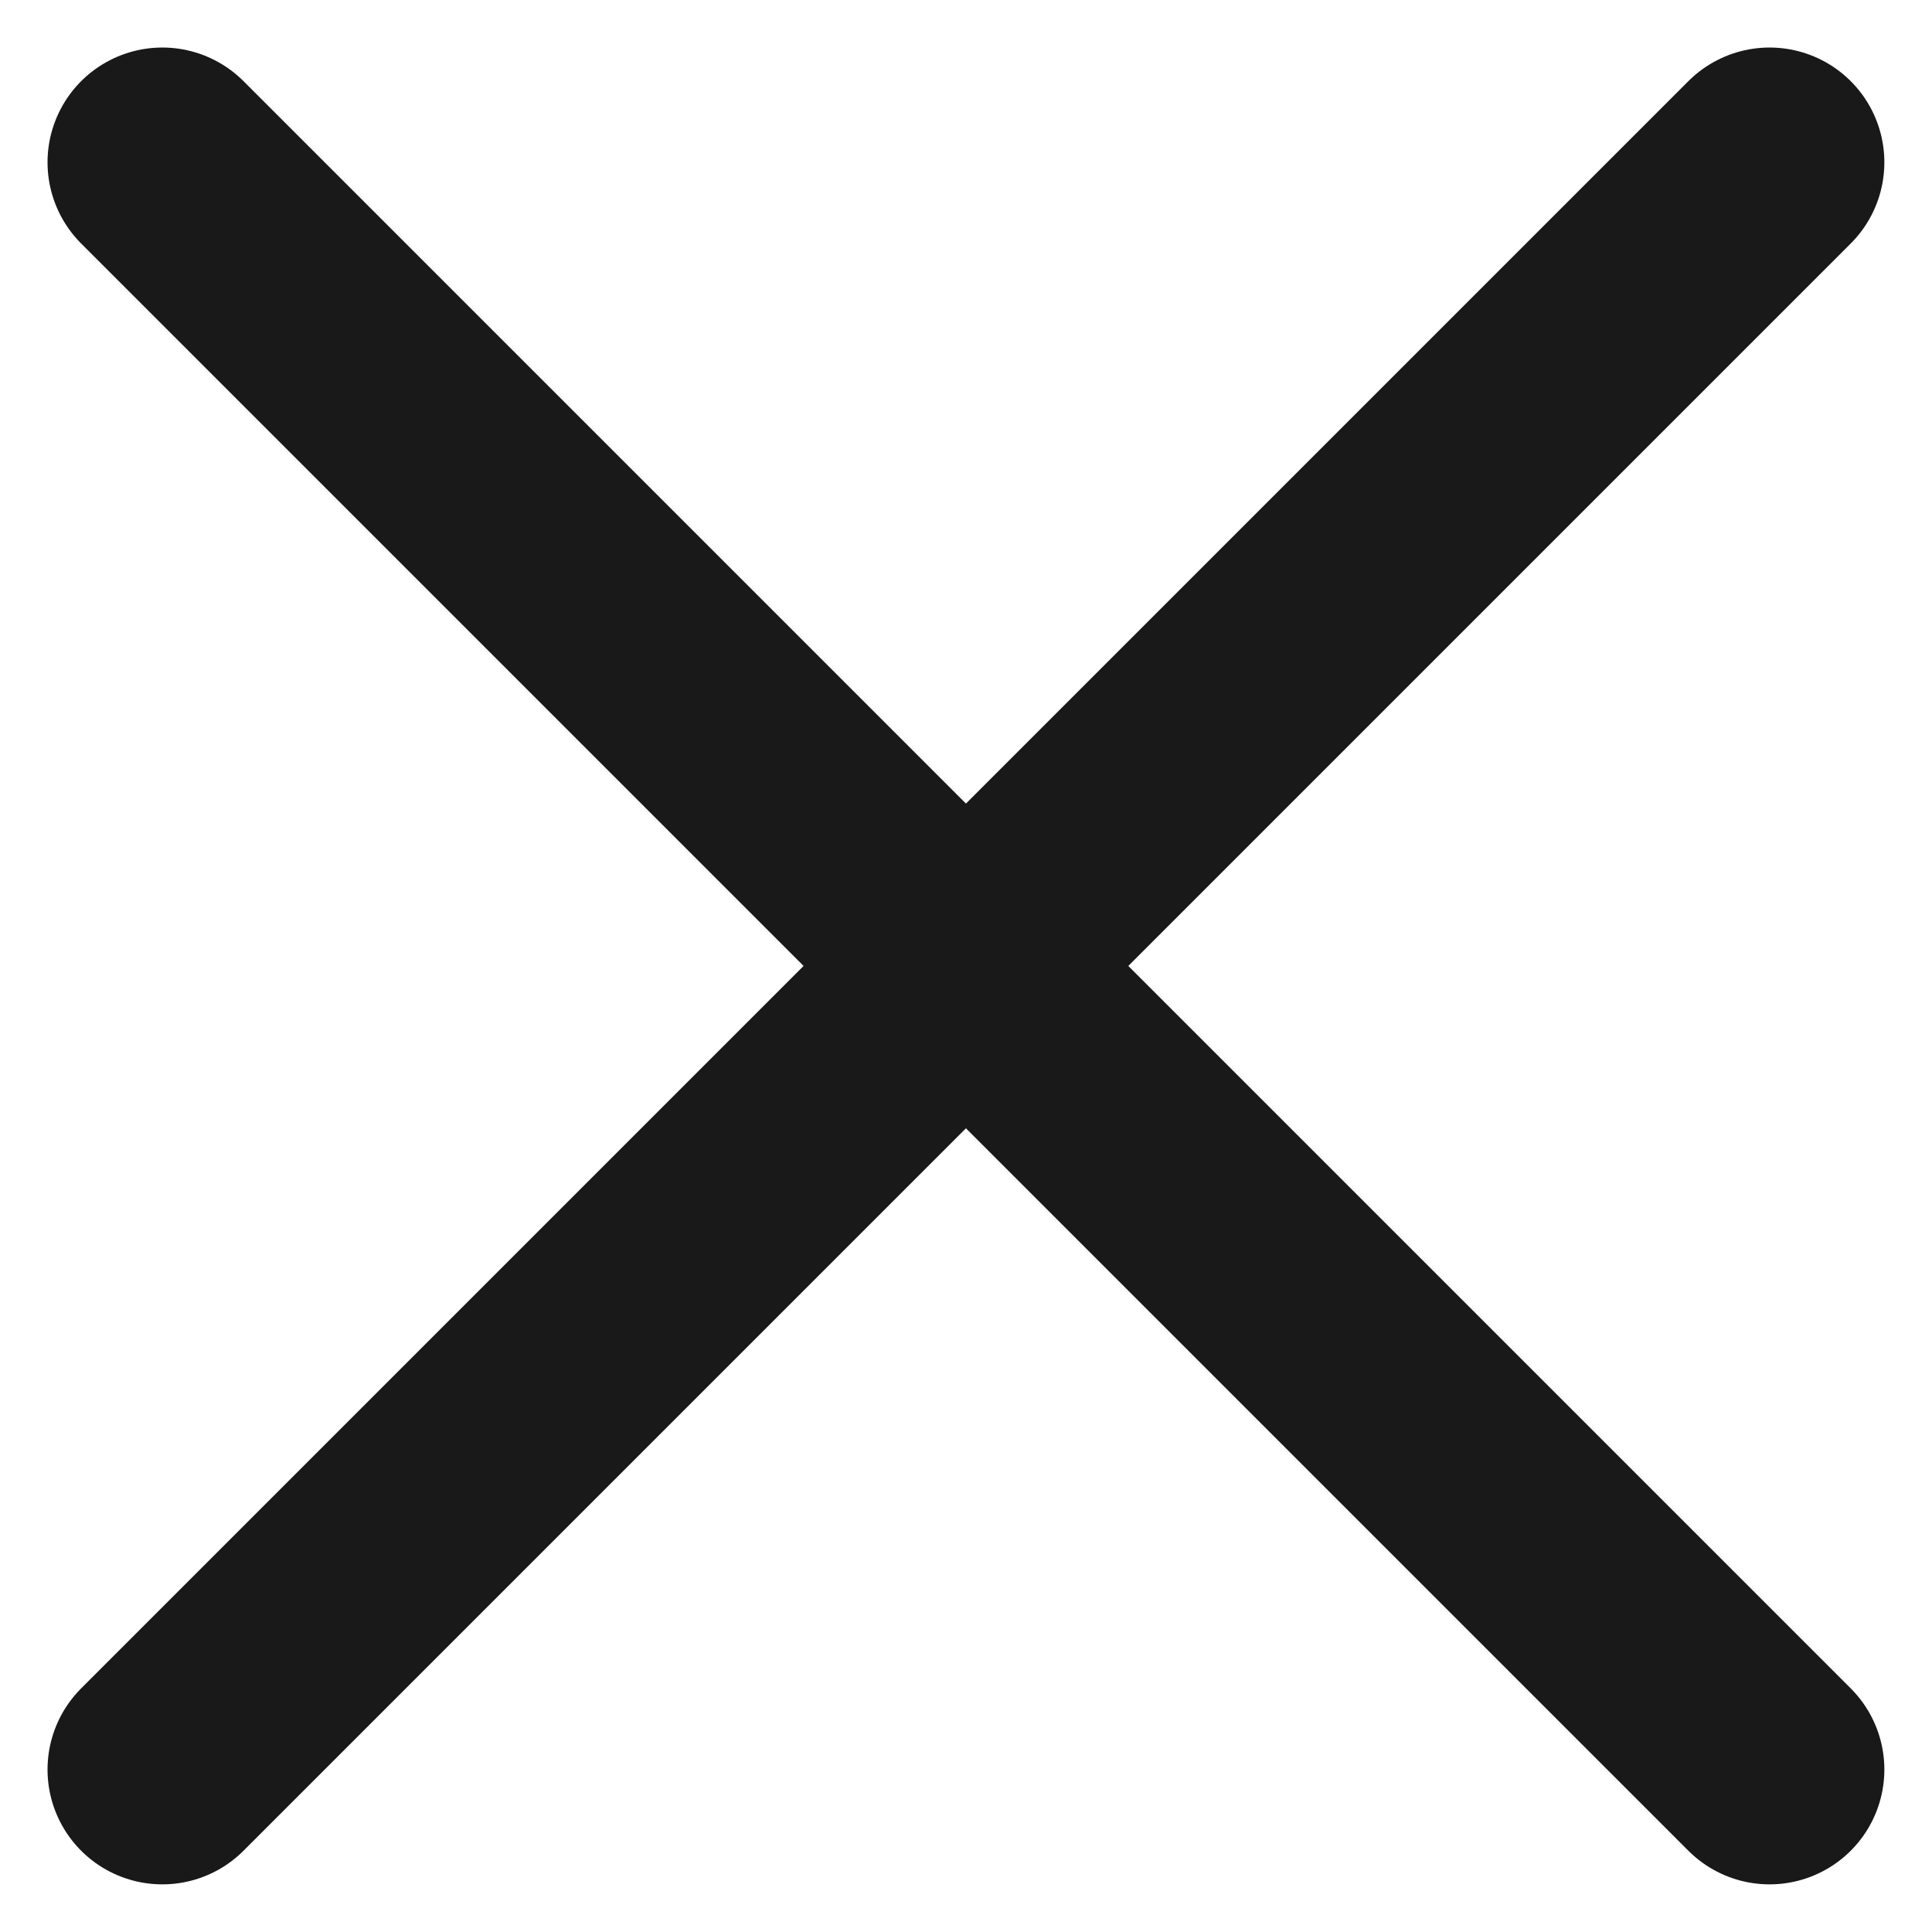
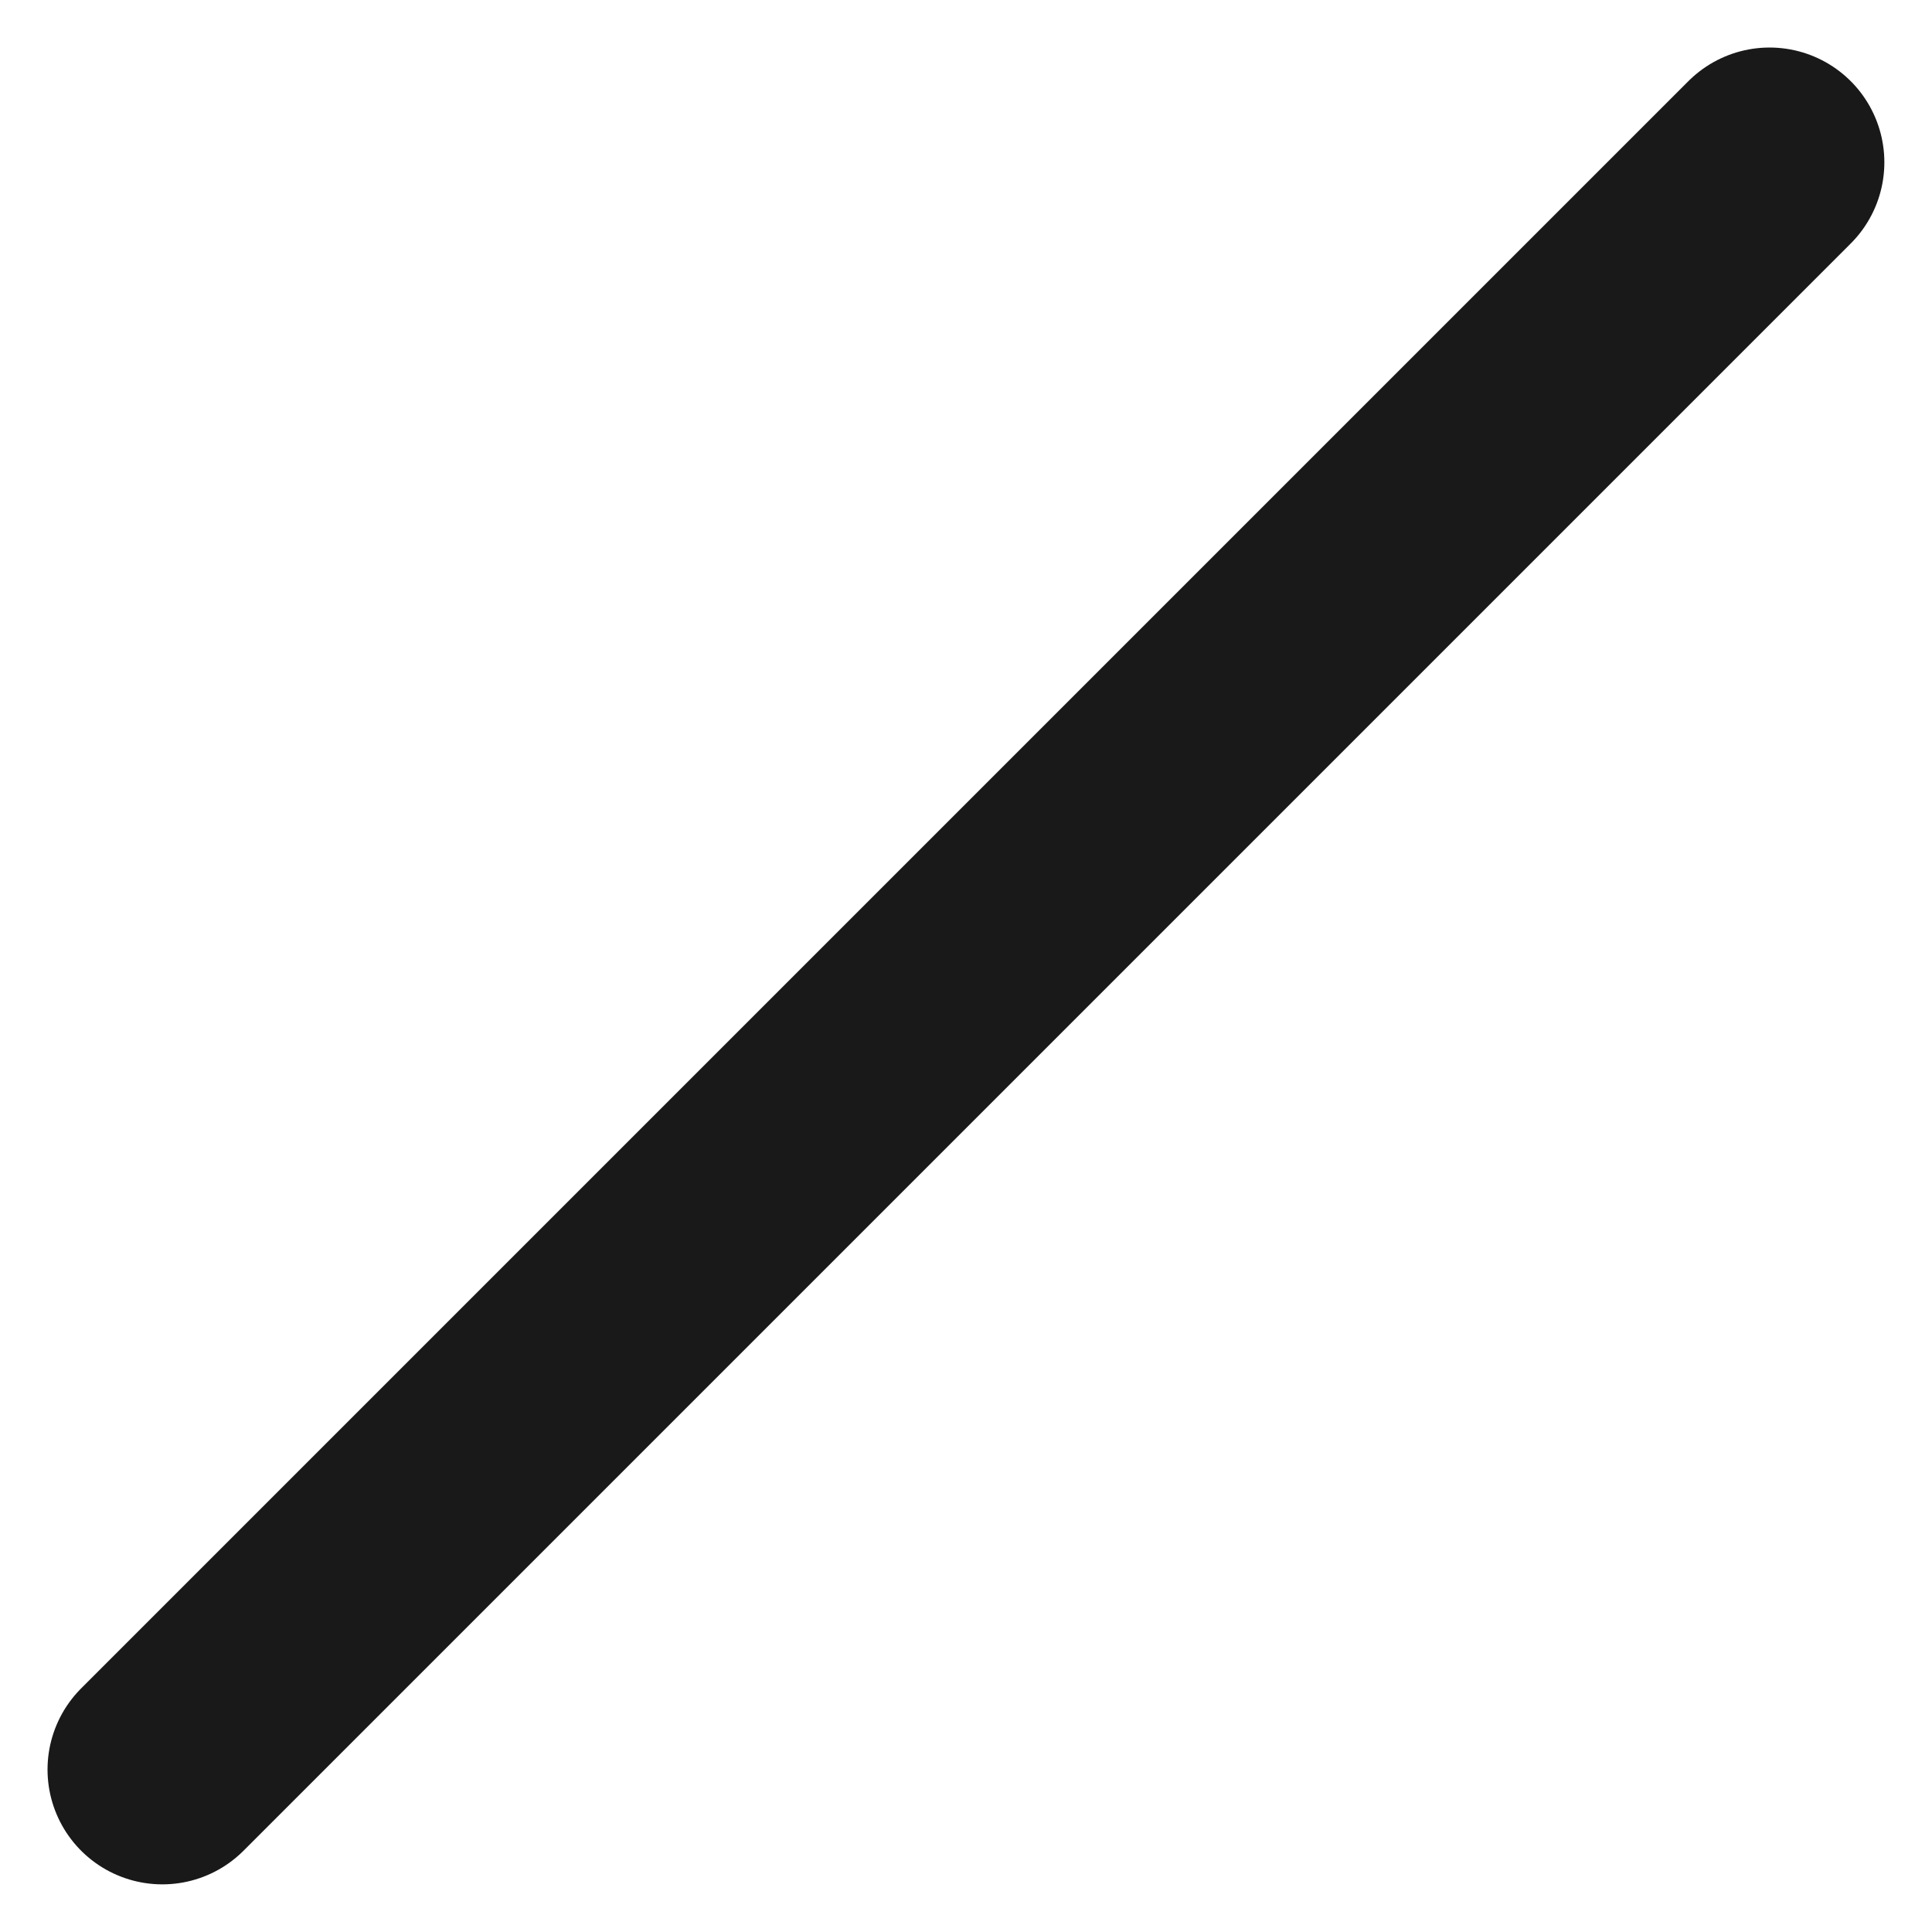
<svg xmlns="http://www.w3.org/2000/svg" width="16.829" height="16.828" viewBox="0 0 16.829 16.828">
  <g id="그룹_65081" data-name="그룹 65081" transform="translate(-354.586 -479.586)">
-     <line id="선_148" data-name="선 148" x2="14" y2="14" transform="translate(356 481)" fill="none" stroke="#191919" stroke-linecap="round" stroke-linejoin="round" stroke-width="2" />
    <line id="선_149" data-name="선 149" y1="14" x2="14" transform="translate(356 481)" fill="none" stroke="#191919" stroke-linecap="round" stroke-linejoin="round" stroke-width="2" />
  </g>
</svg>